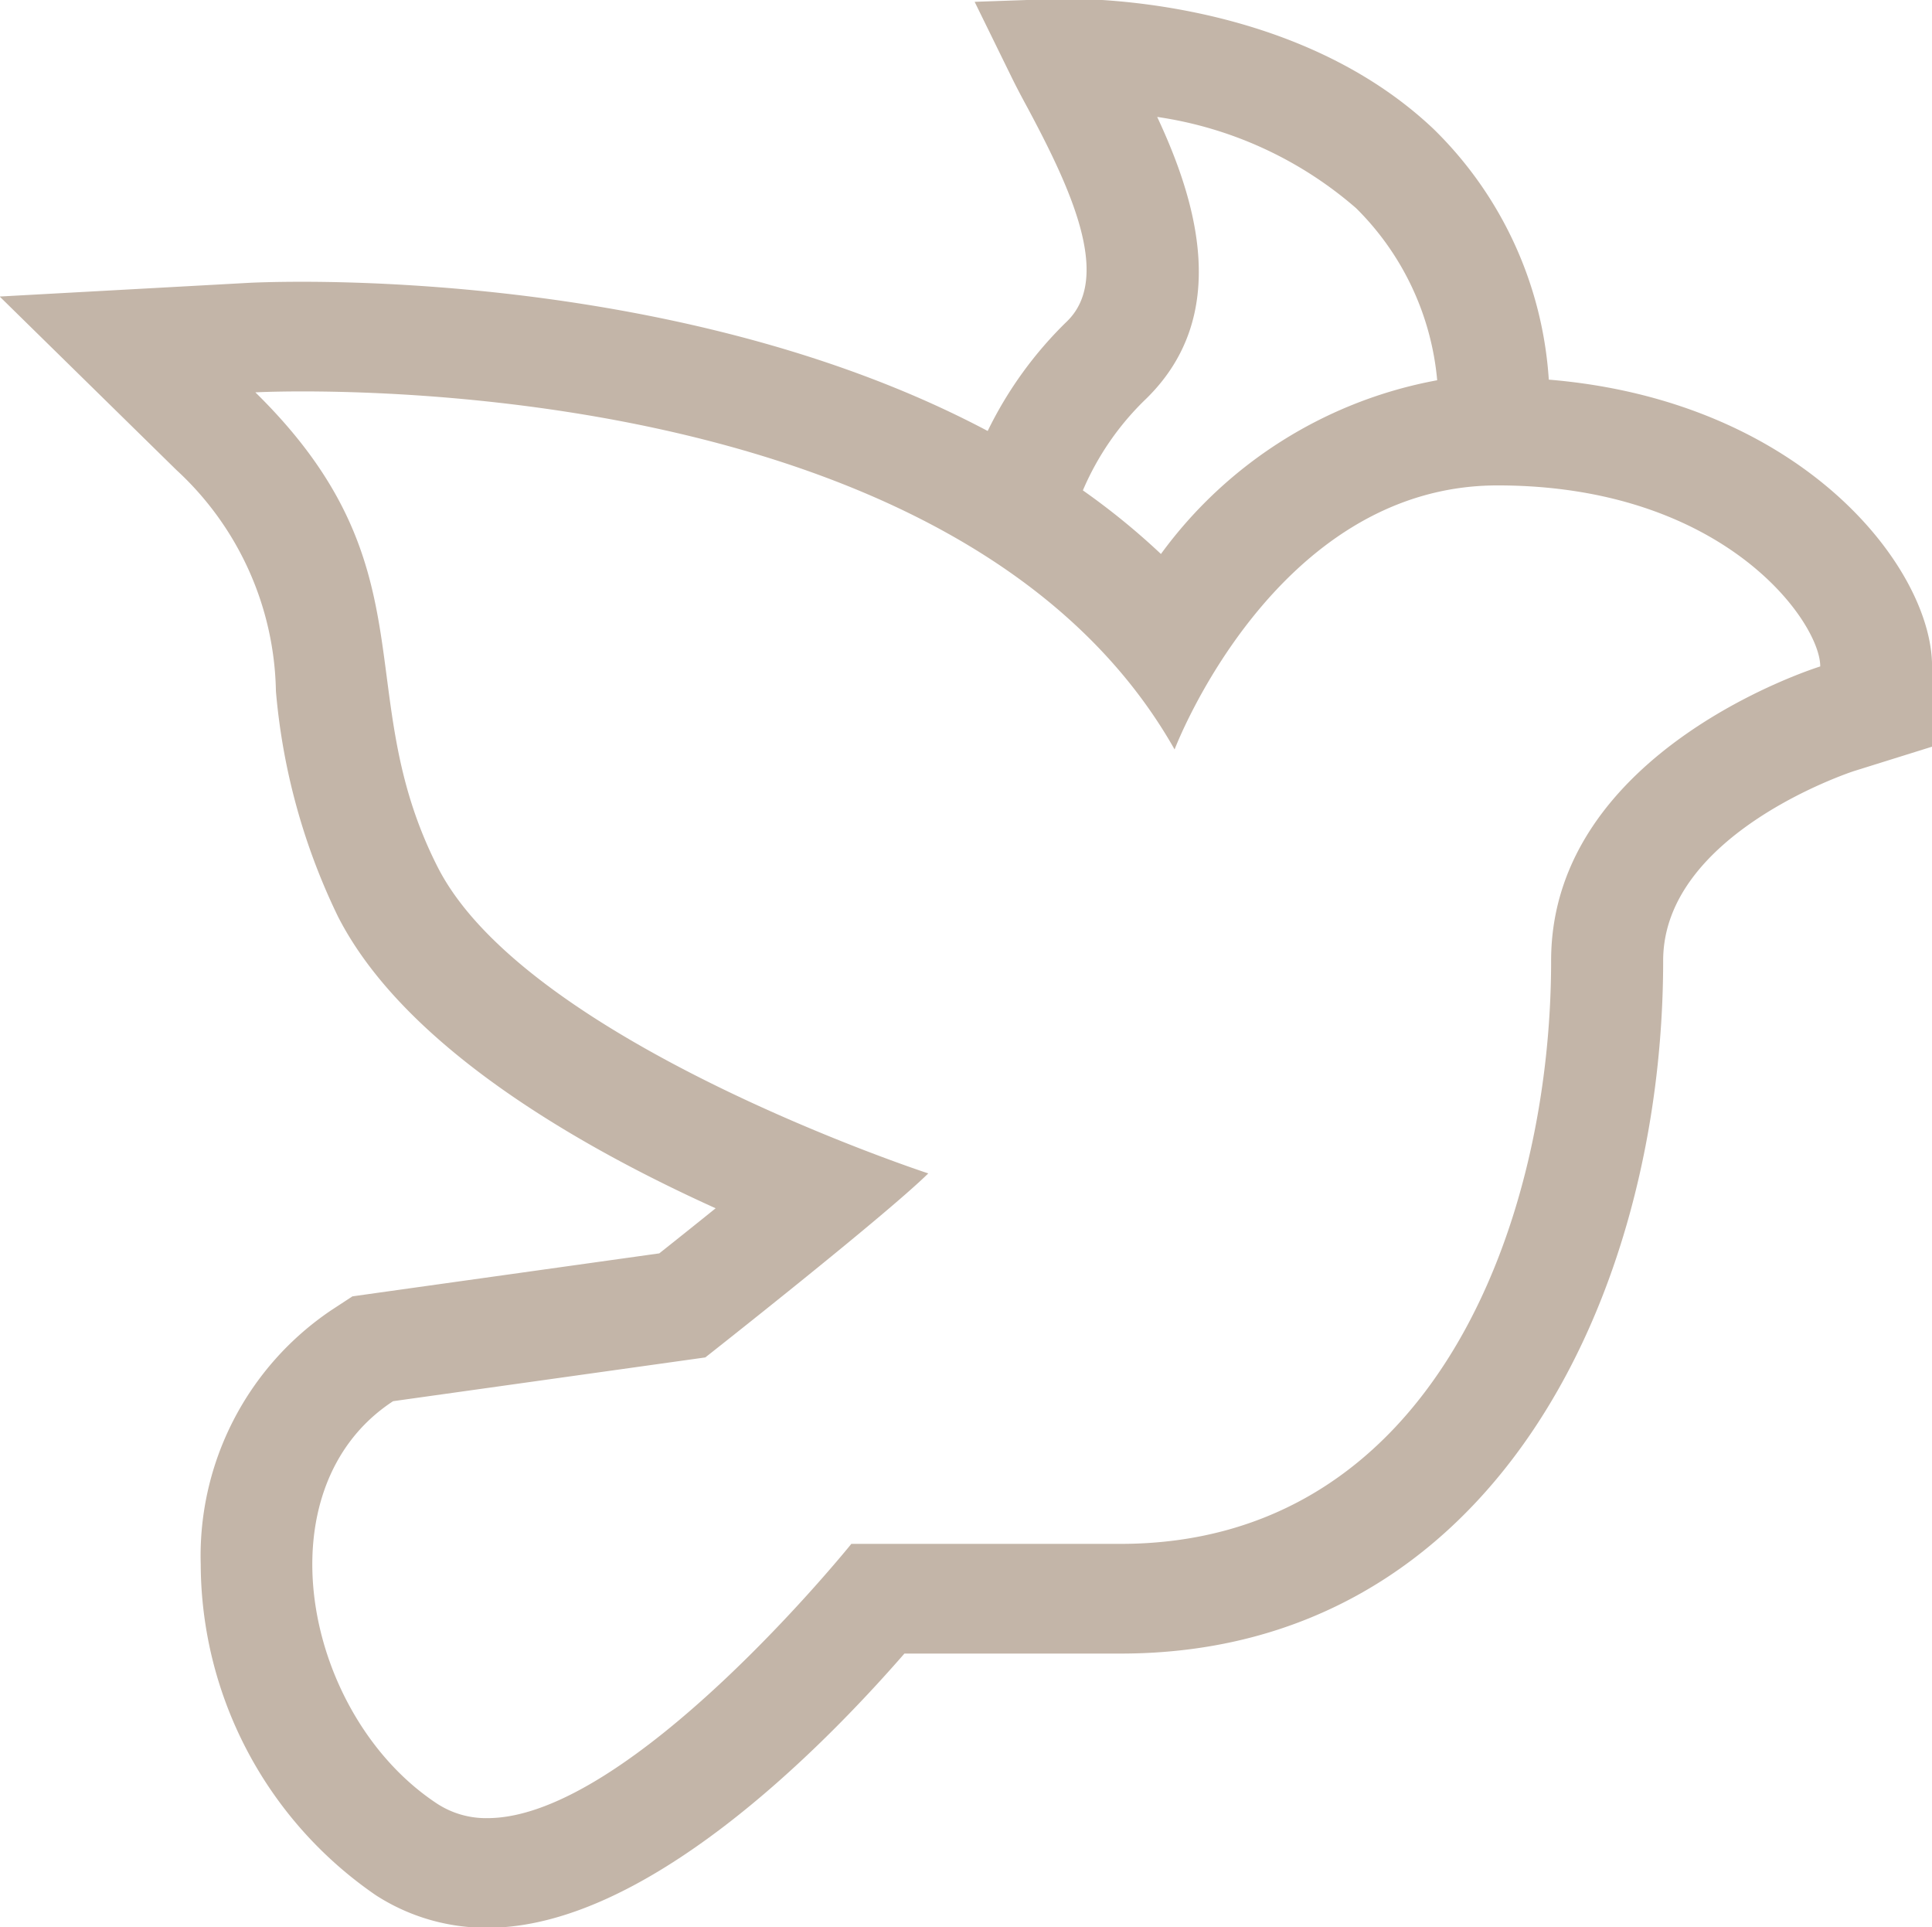
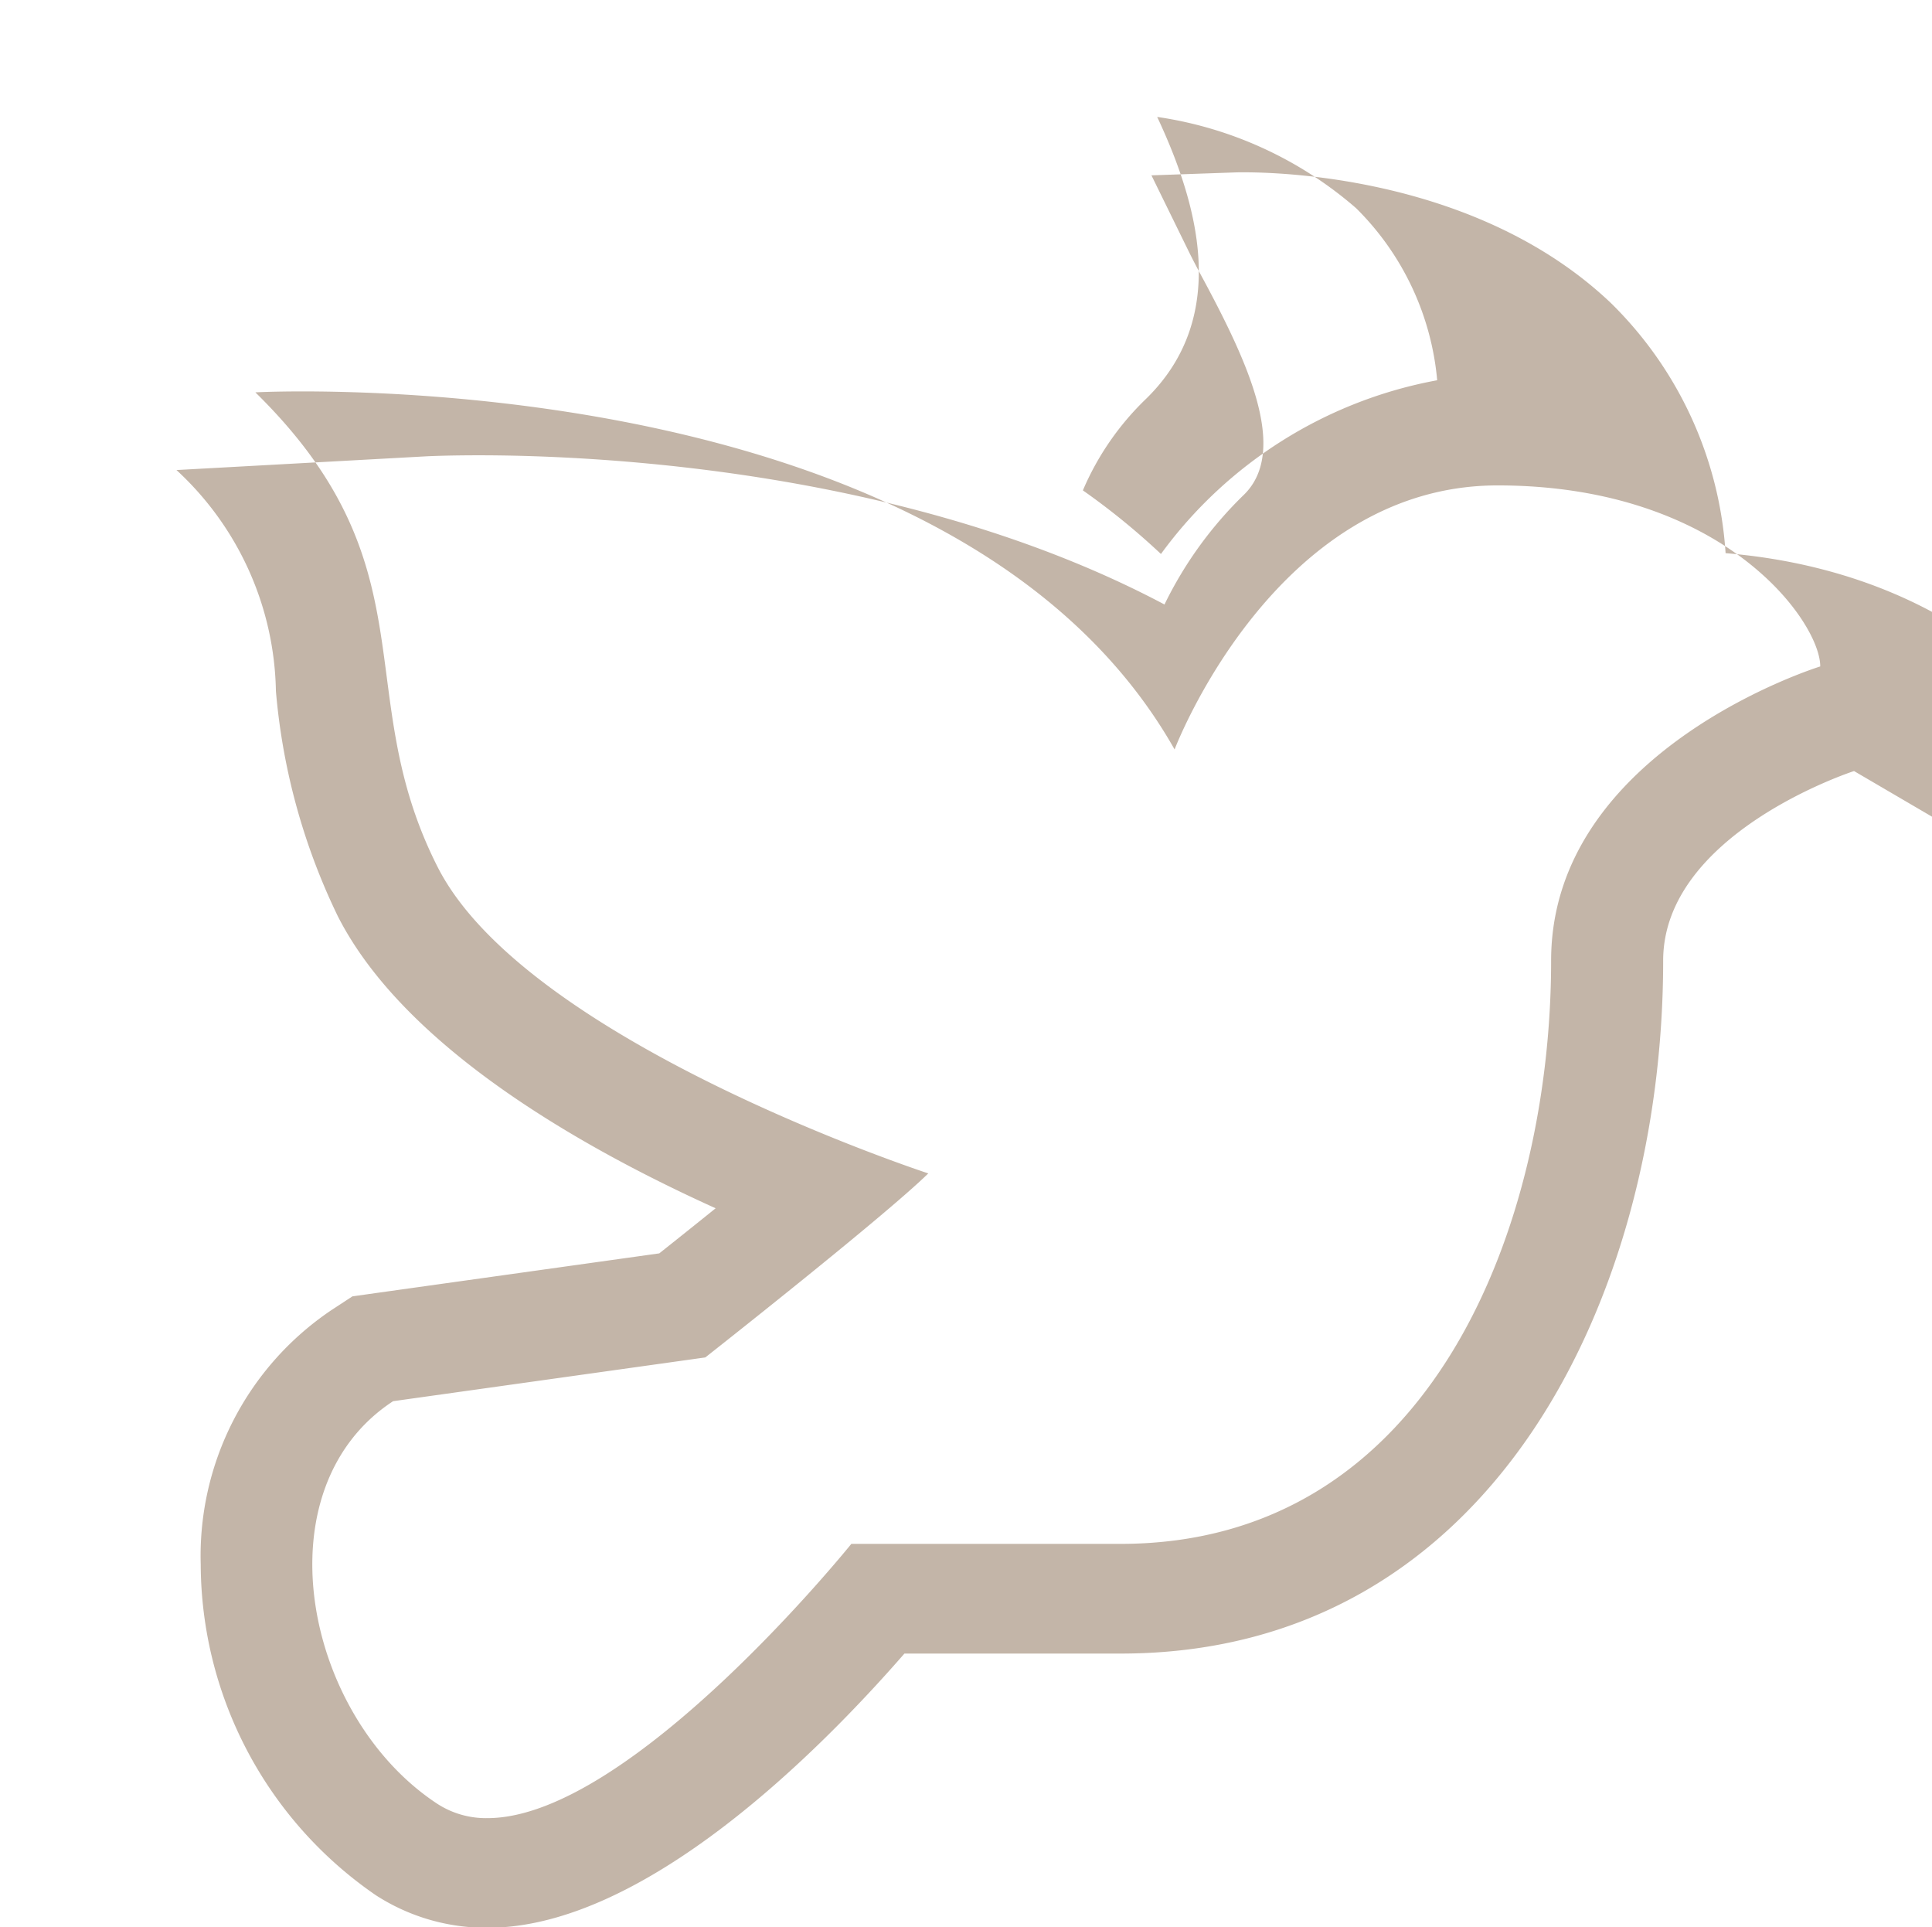
<svg xmlns="http://www.w3.org/2000/svg" width="34.969" height="34.875" viewBox="0 0 34.969 34.875">
  <defs>
    <style>
      .cls-1 {
        fill: #c3b5a8;
        fill-rule: evenodd;
      }
    </style>
  </defs>
-   <path id="_3" data-name="3" class="cls-1" d="M771.464,173.047c-0.035.011-3.455,1.13-3.455,3.431,0,6.039-3.072,12.539-9.818,12.539h-3.915c-1.538,1.766-4.712,4.962-7.543,4.962a3.683,3.683,0,0,1-2.023-.588,7.294,7.294,0,0,1-3.171-5.988,5.359,5.359,0,0,1,2.364-4.6l0.382-.25,0.454-.064,5.1-.714c0.317-.252.667-0.531,1.02-0.816-2.5-1.131-5.645-2.942-6.837-5.282A11.572,11.572,0,0,1,742.9,171.6a5.569,5.569,0,0,0-1.8-4L737.9,164.46l4.516-.248s0.35-.019.959-0.019c2.153,0,7.81.262,12.408,2.7a7.087,7.087,0,0,1,1.439-1.987c0.816-.8.056-2.416-0.721-3.868-0.109-.2-0.207-0.387-0.283-0.542l-0.671-1.369,1.547-.054c0.163,0,4.15-.114,6.759,2.355a6.967,6.967,0,0,1,2.086,4.536c4.6,0.381,6.937,3.417,6.937,5.185v1.457Zm-9.013-10.186a7.03,7.03,0,0,0-3.6-1.651c0.721,1.539,1.336,3.6-.2,5.1a5.037,5.037,0,0,0-1.145,1.658,12.839,12.839,0,0,1,1.413,1.151,7.977,7.977,0,0,1,5-3.144A5.012,5.012,0,0,0,762.451,162.861Zm2.56,5.017c-4.036,0-5.845,4.778-5.845,4.778-3.4-6.007-12.891-6.479-15.787-6.479-0.54,0-.851.017-0.851,0.017,3.229,3.167,1.69,5.424,3.3,8.591s8.88,5.543,8.88,5.543c-0.807.791-4.036,3.33-4.036,3.33l-5.651.792c-2.422,1.584-1.614,5.706.807,7.29a1.62,1.62,0,0,0,.9.255c2.59,0,6.587-4.963,6.587-4.963h4.871c5.651,0,7.795-5.8,7.795-10.554,0-3.822,4.871-5.324,4.871-5.324C770.857,170.363,769.127,167.878,765.011,167.878Z" transform="translate(-737.906 -159.094)" />
+   <path id="_3" data-name="3" class="cls-1" d="M771.464,173.047c-0.035.011-3.455,1.13-3.455,3.431,0,6.039-3.072,12.539-9.818,12.539h-3.915c-1.538,1.766-4.712,4.962-7.543,4.962a3.683,3.683,0,0,1-2.023-.588,7.294,7.294,0,0,1-3.171-5.988,5.359,5.359,0,0,1,2.364-4.6l0.382-.25,0.454-.064,5.1-.714c0.317-.252.667-0.531,1.02-0.816-2.5-1.131-5.645-2.942-6.837-5.282A11.572,11.572,0,0,1,742.9,171.6a5.569,5.569,0,0,0-1.8-4l4.516-.248s0.35-.019.959-0.019c2.153,0,7.81.262,12.408,2.7a7.087,7.087,0,0,1,1.439-1.987c0.816-.8.056-2.416-0.721-3.868-0.109-.2-0.207-0.387-0.283-0.542l-0.671-1.369,1.547-.054c0.163,0,4.15-.114,6.759,2.355a6.967,6.967,0,0,1,2.086,4.536c4.6,0.381,6.937,3.417,6.937,5.185v1.457Zm-9.013-10.186a7.03,7.03,0,0,0-3.6-1.651c0.721,1.539,1.336,3.6-.2,5.1a5.037,5.037,0,0,0-1.145,1.658,12.839,12.839,0,0,1,1.413,1.151,7.977,7.977,0,0,1,5-3.144A5.012,5.012,0,0,0,762.451,162.861Zm2.56,5.017c-4.036,0-5.845,4.778-5.845,4.778-3.4-6.007-12.891-6.479-15.787-6.479-0.54,0-.851.017-0.851,0.017,3.229,3.167,1.69,5.424,3.3,8.591s8.88,5.543,8.88,5.543c-0.807.791-4.036,3.33-4.036,3.33l-5.651.792c-2.422,1.584-1.614,5.706.807,7.29a1.62,1.62,0,0,0,.9.255c2.59,0,6.587-4.963,6.587-4.963h4.871c5.651,0,7.795-5.8,7.795-10.554,0-3.822,4.871-5.324,4.871-5.324C770.857,170.363,769.127,167.878,765.011,167.878Z" transform="translate(-737.906 -159.094)" />
</svg>